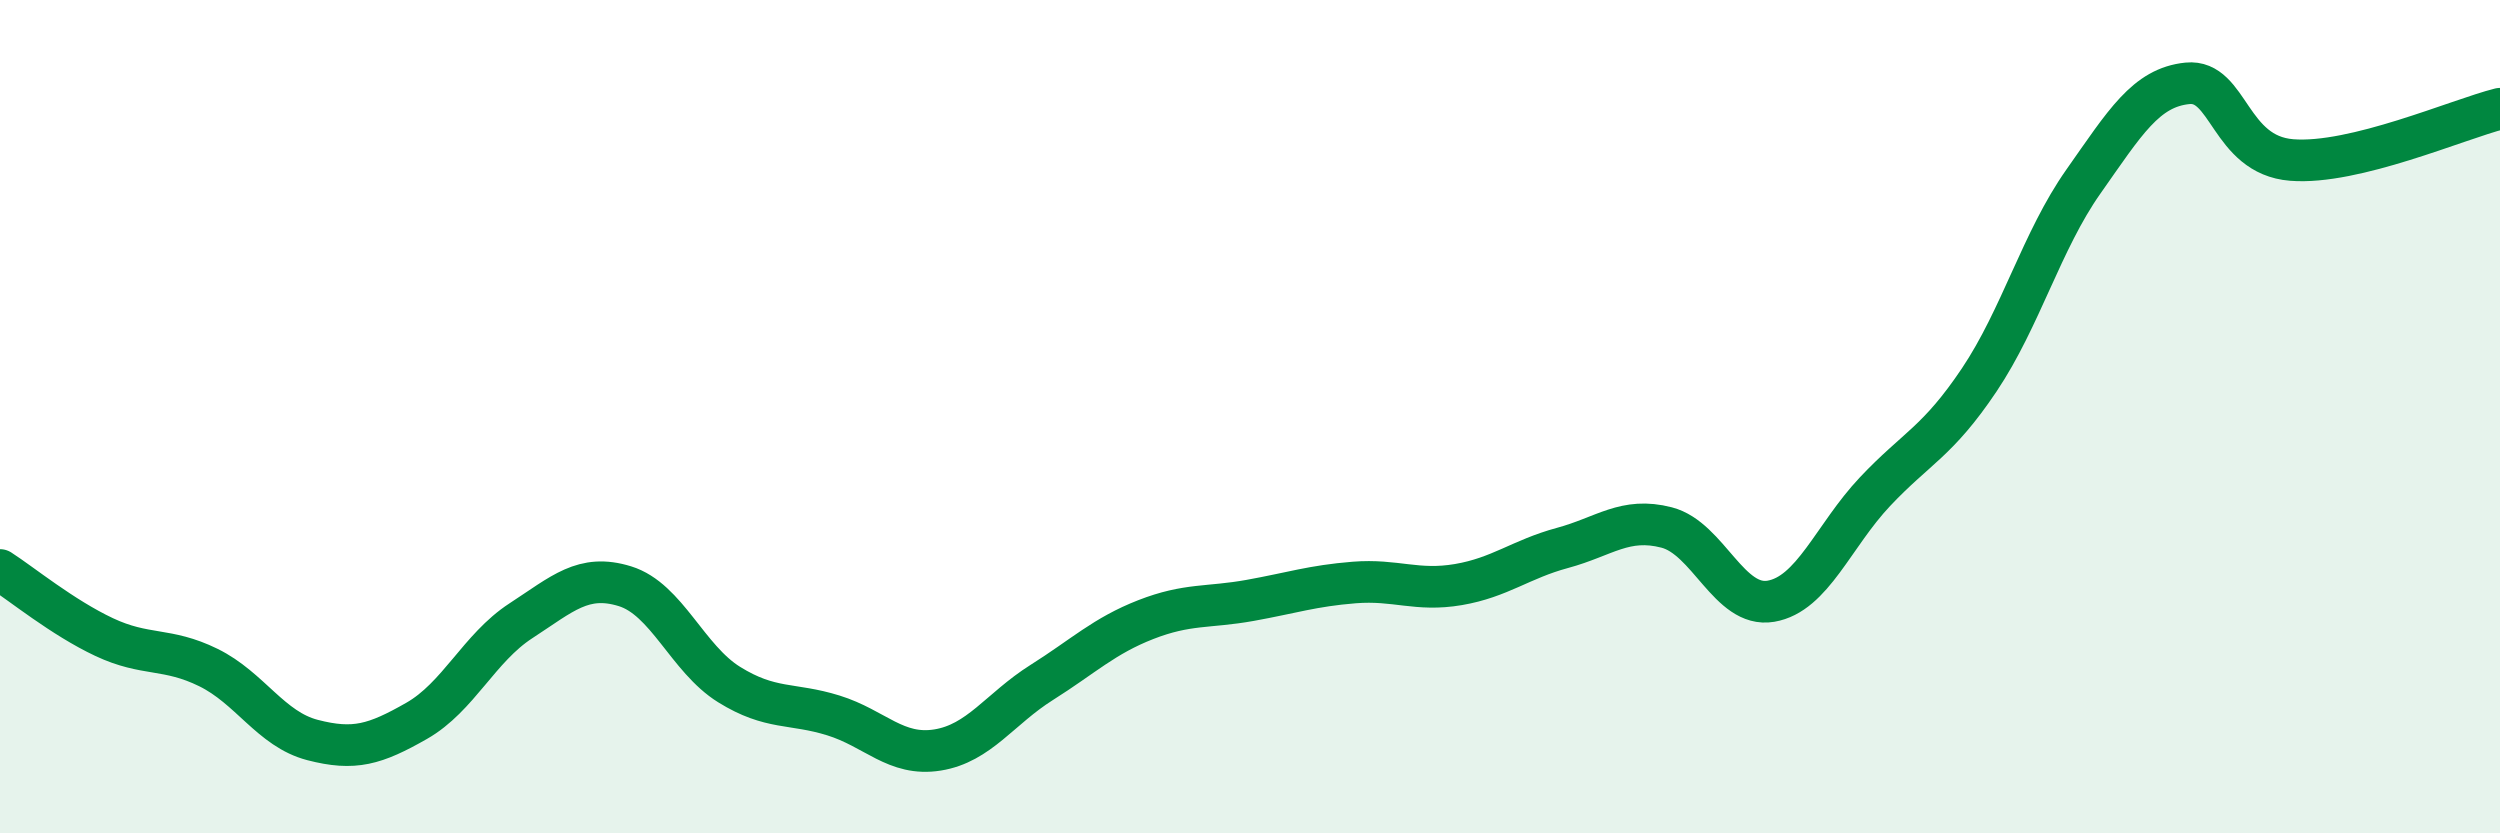
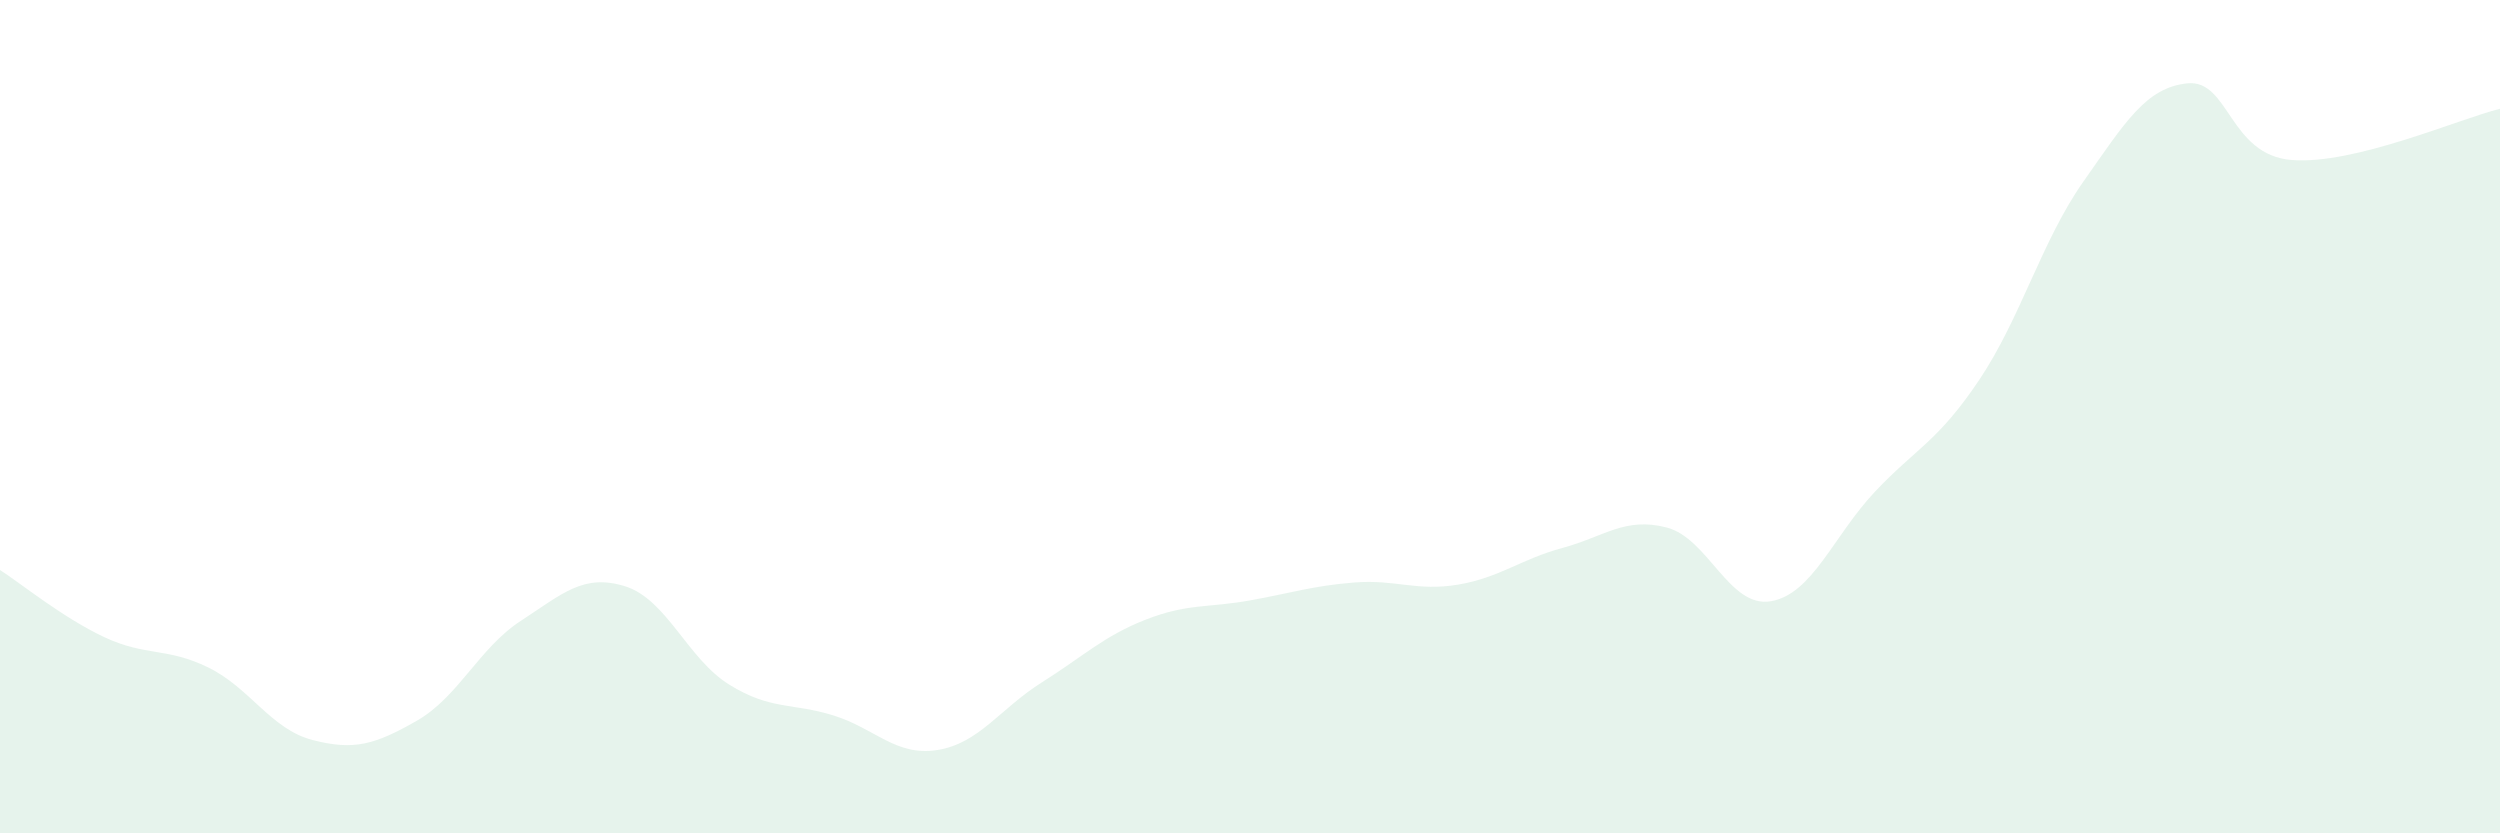
<svg xmlns="http://www.w3.org/2000/svg" width="60" height="20" viewBox="0 0 60 20">
  <path d="M 0,13.68 C 0.5,14 1.5,14.82 2.5,15.29 C 3.5,15.76 4,15.53 5,16.02 C 6,16.51 6.5,17.5 7.5,17.76 C 8.5,18.02 9,17.87 10,17.3 C 11,16.73 11.5,15.55 12.5,14.9 C 13.5,14.25 14,13.76 15,14.07 C 16,14.38 16.5,15.81 17.5,16.43 C 18.5,17.05 19,16.86 20,17.17 C 21,17.48 21.5,18.16 22.5,18 C 23.5,17.84 24,17.01 25,16.38 C 26,15.75 26.5,15.26 27.5,14.87 C 28.5,14.48 29,14.59 30,14.41 C 31,14.23 31.5,14.06 32.5,13.98 C 33.5,13.9 34,14.2 35,14.03 C 36,13.86 36.5,13.42 37.5,13.15 C 38.5,12.88 39,12.4 40,12.66 C 41,12.92 41.5,14.6 42.5,14.43 C 43.5,14.26 44,12.86 45,11.8 C 46,10.74 46.5,10.61 47.5,9.12 C 48.5,7.63 49,5.78 50,4.36 C 51,2.94 51.5,2.1 52.5,2 C 53.5,1.9 53.5,3.72 55,3.84 C 56.5,3.96 59,2.86 60,2.61L60 20L0 20Z" fill="#008740" opacity="0.1" stroke-linecap="round" stroke-linejoin="round" />
-   <path d="M 0,13.68 C 0.5,14 1.5,14.82 2.5,15.29 C 3.5,15.76 4,15.53 5,16.02 C 6,16.51 6.5,17.5 7.5,17.76 C 8.5,18.02 9,17.87 10,17.3 C 11,16.73 11.5,15.55 12.5,14.9 C 13.5,14.25 14,13.76 15,14.07 C 16,14.38 16.5,15.81 17.5,16.43 C 18.5,17.05 19,16.86 20,17.17 C 21,17.48 21.5,18.16 22.5,18 C 23.5,17.84 24,17.01 25,16.38 C 26,15.75 26.5,15.26 27.5,14.87 C 28.5,14.48 29,14.59 30,14.41 C 31,14.23 31.5,14.06 32.5,13.98 C 33.5,13.9 34,14.2 35,14.03 C 36,13.86 36.5,13.42 37.5,13.15 C 38.5,12.88 39,12.4 40,12.66 C 41,12.92 41.5,14.6 42.5,14.43 C 43.5,14.26 44,12.86 45,11.8 C 46,10.74 46.5,10.61 47.5,9.12 C 48.5,7.63 49,5.78 50,4.36 C 51,2.94 51.5,2.1 52.5,2 C 53.5,1.9 53.5,3.72 55,3.84 C 56.5,3.96 59,2.86 60,2.61" stroke="#008740" stroke-width="1" fill="none" stroke-linecap="round" stroke-linejoin="round" />
</svg>